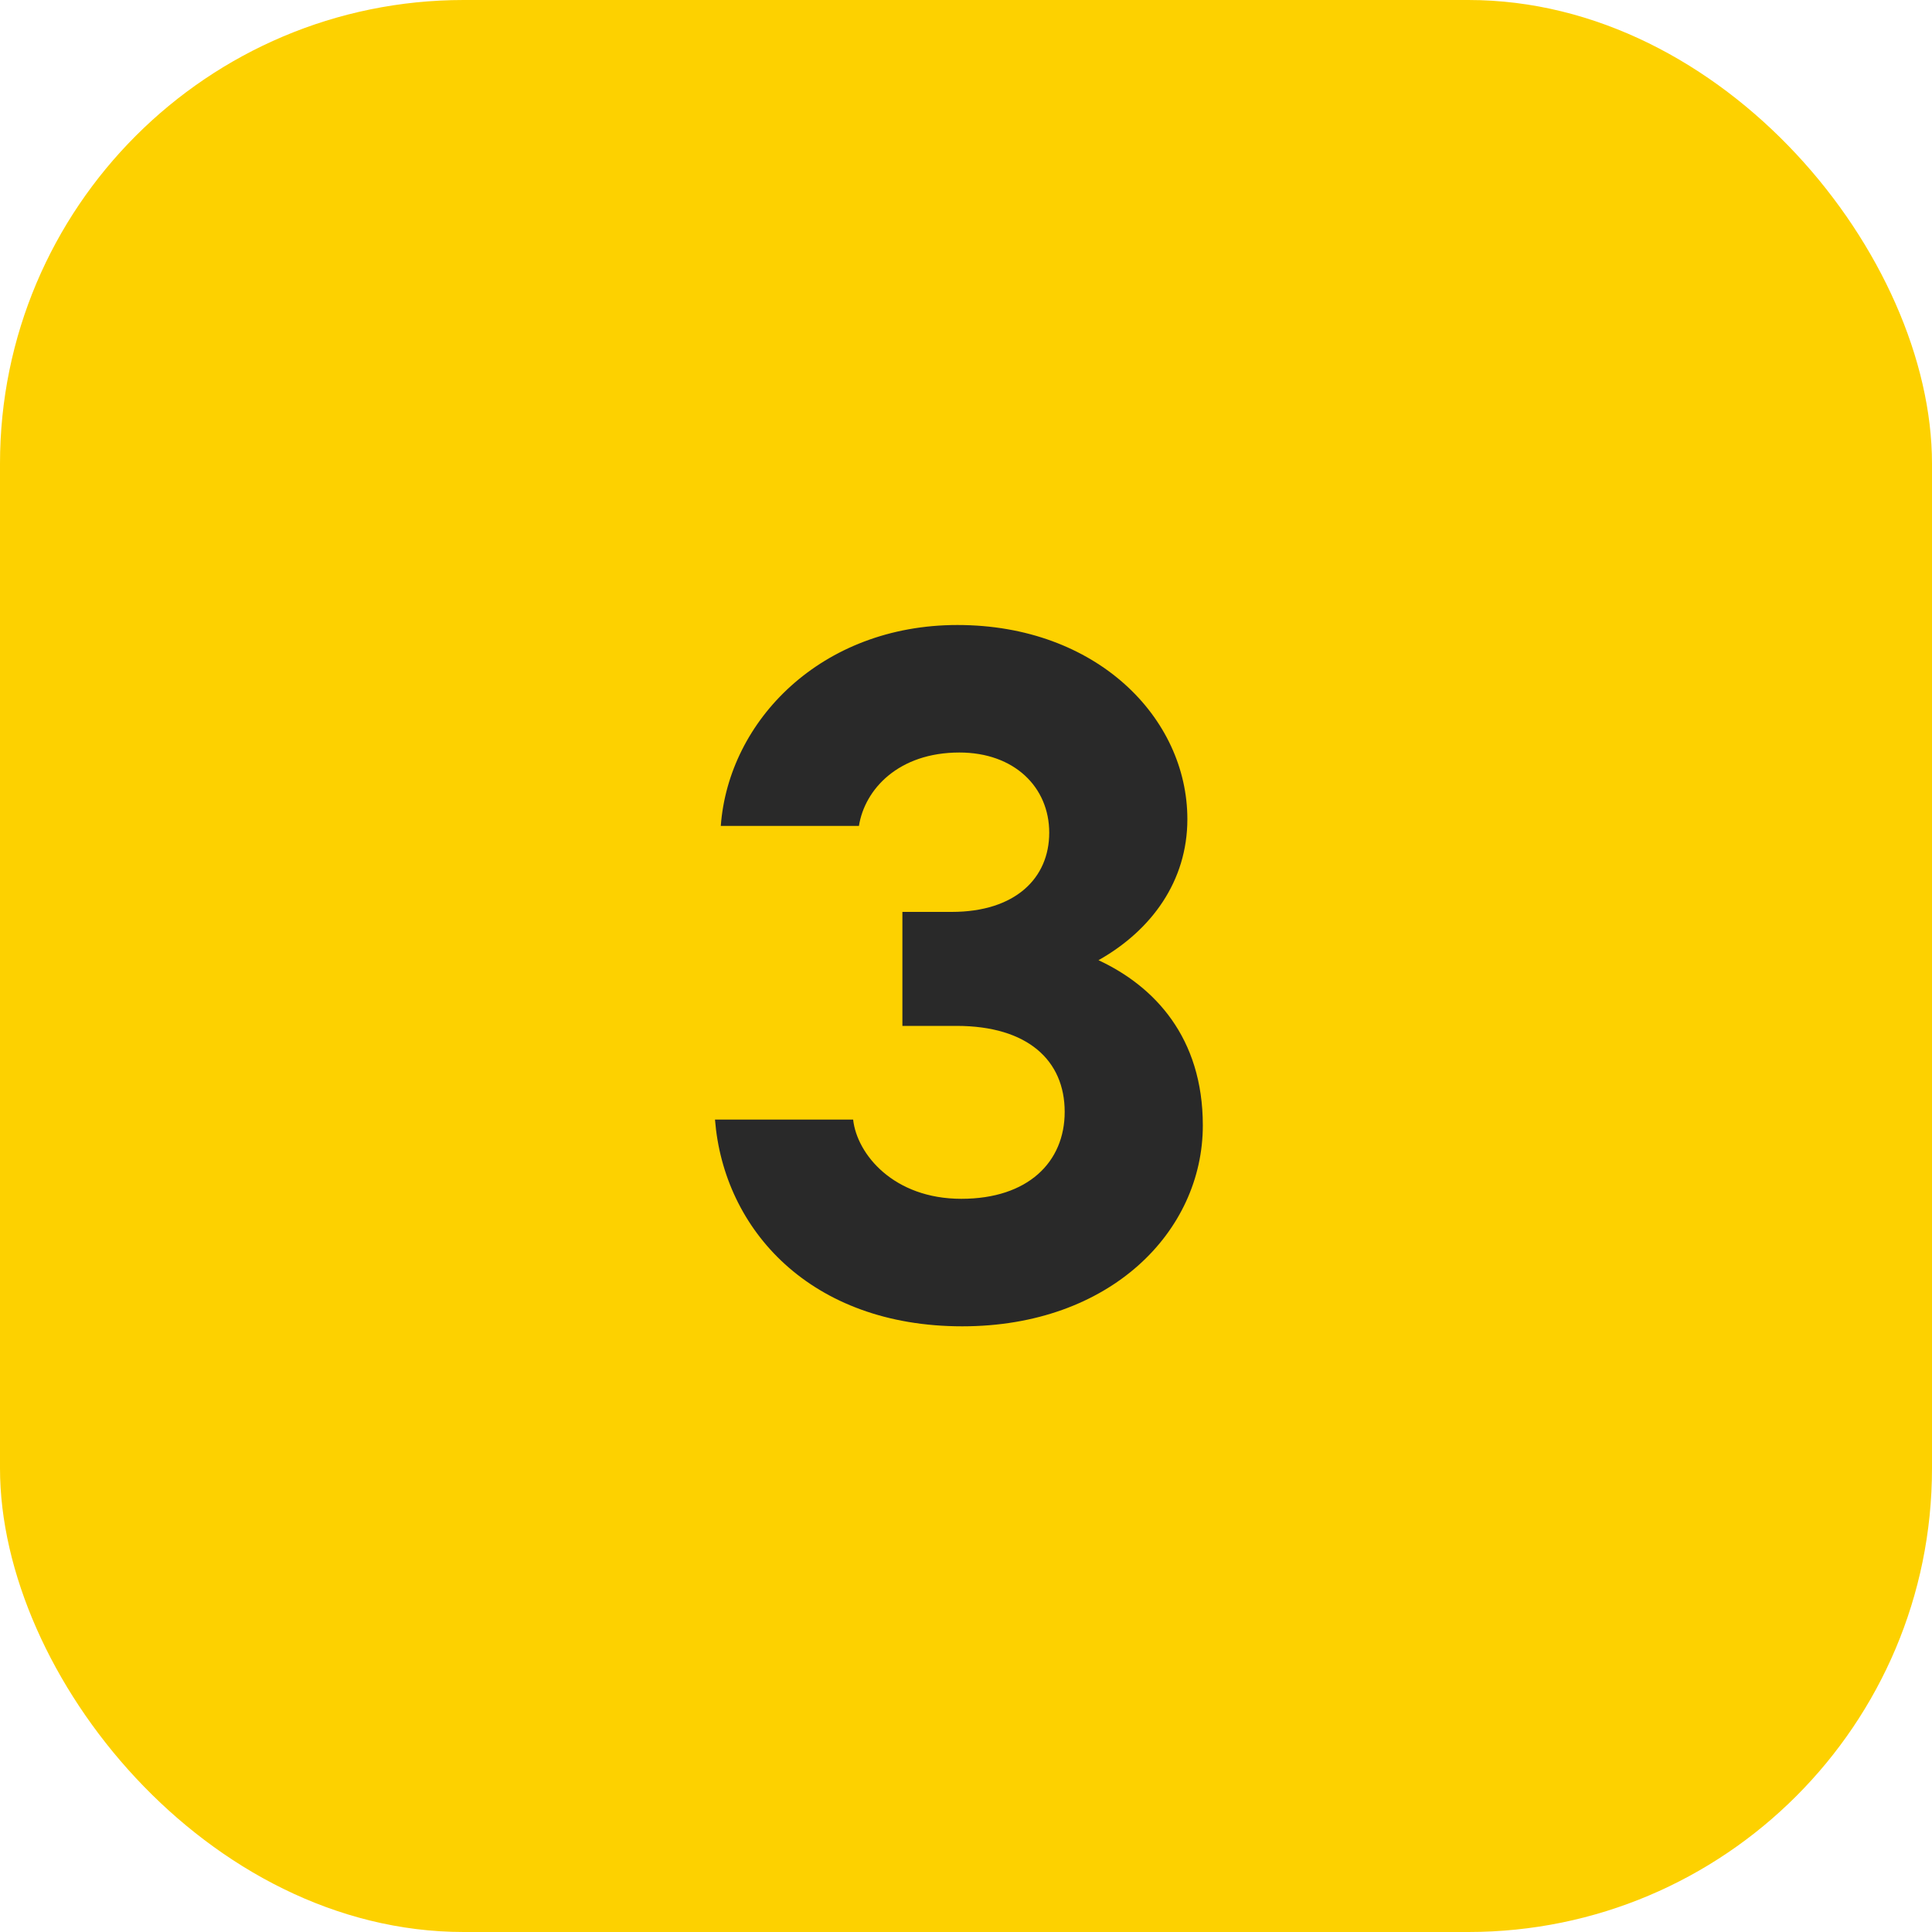
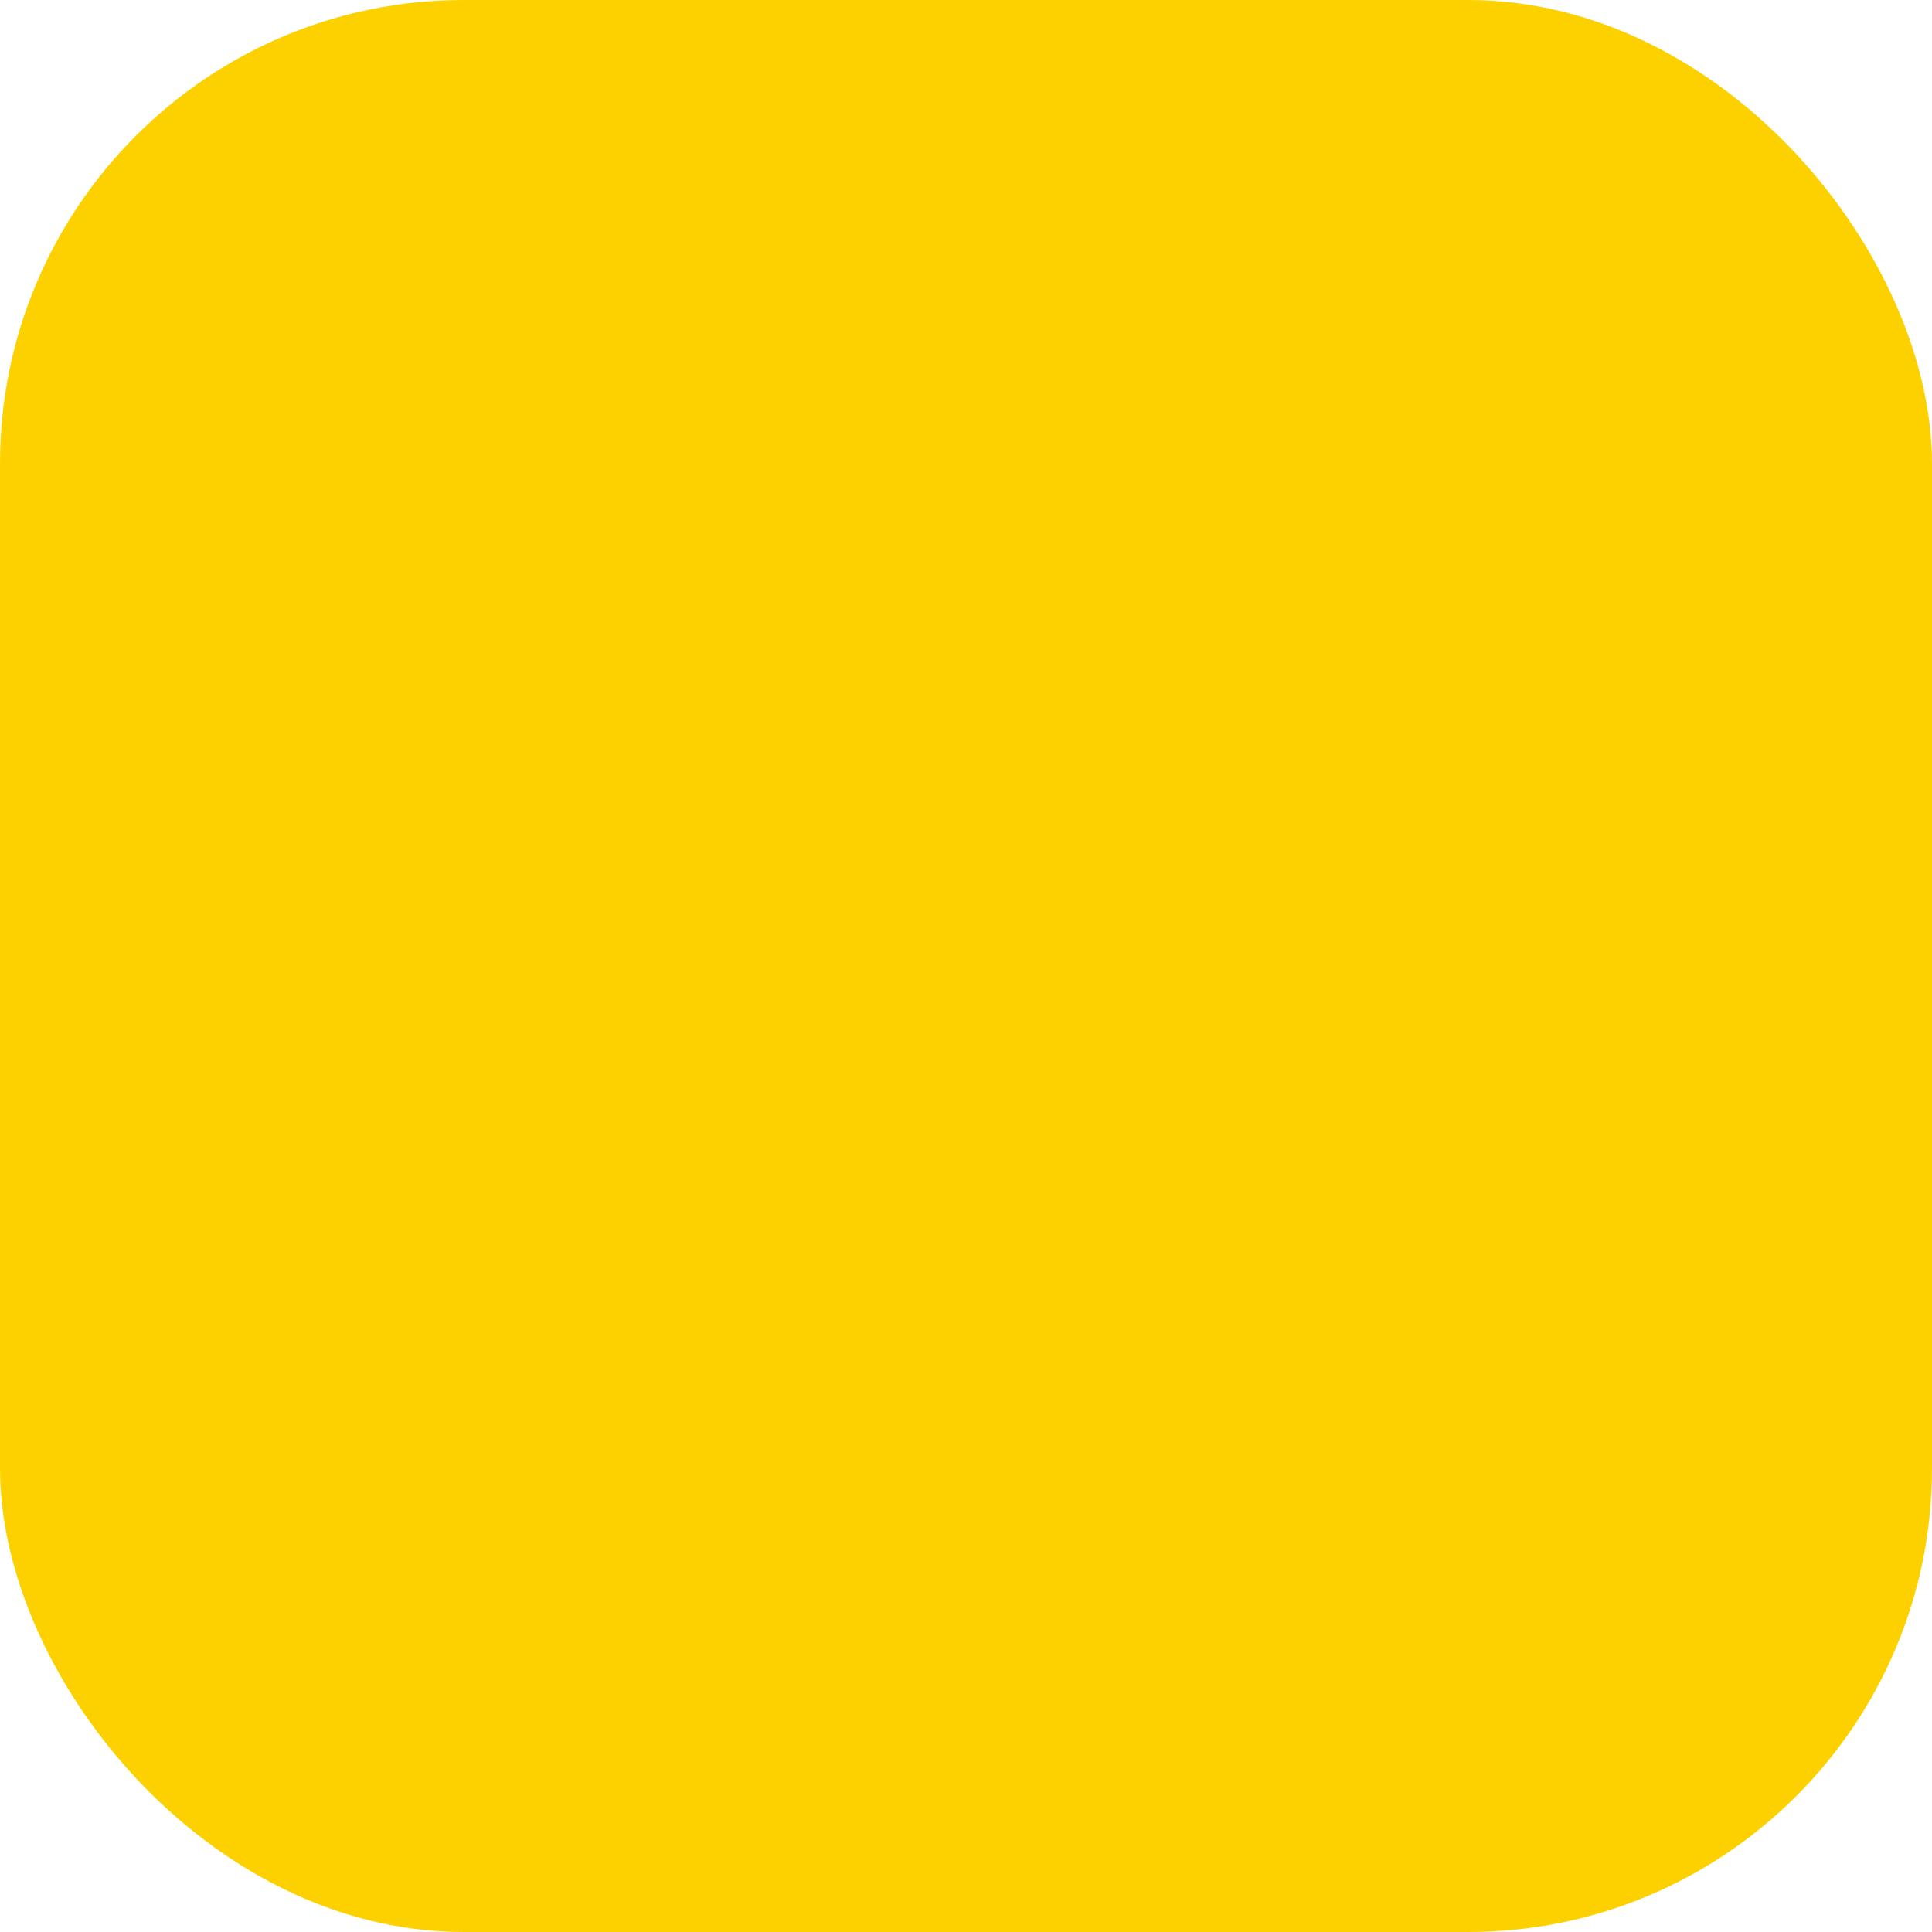
<svg xmlns="http://www.w3.org/2000/svg" width="50" height="50" viewBox="0 0 50 50" fill="none">
  <rect width="50" height="50" rx="12" fill="#FDD100" />
-   <path d="M28.429 24.85C29.879 25.525 31.129 26.85 31.129 29.125C31.129 31.875 28.729 34.325 24.904 34.325C20.979 34.325 18.729 31.825 18.504 28.975H22.079C22.179 29.875 23.129 31.025 24.879 31.025C26.604 31.025 27.554 30.075 27.554 28.775C27.554 27.45 26.604 26.55 24.754 26.55H23.354V23.6H24.629C26.279 23.6 27.154 22.725 27.154 21.55C27.154 20.375 26.254 19.475 24.829 19.475C23.254 19.475 22.379 20.425 22.229 21.375H18.654C18.854 18.65 21.254 16.175 24.779 16.175C28.379 16.175 30.729 18.575 30.729 21.2C30.729 22.8 29.804 24.075 28.429 24.85Z" fill="#292929" />
</svg>